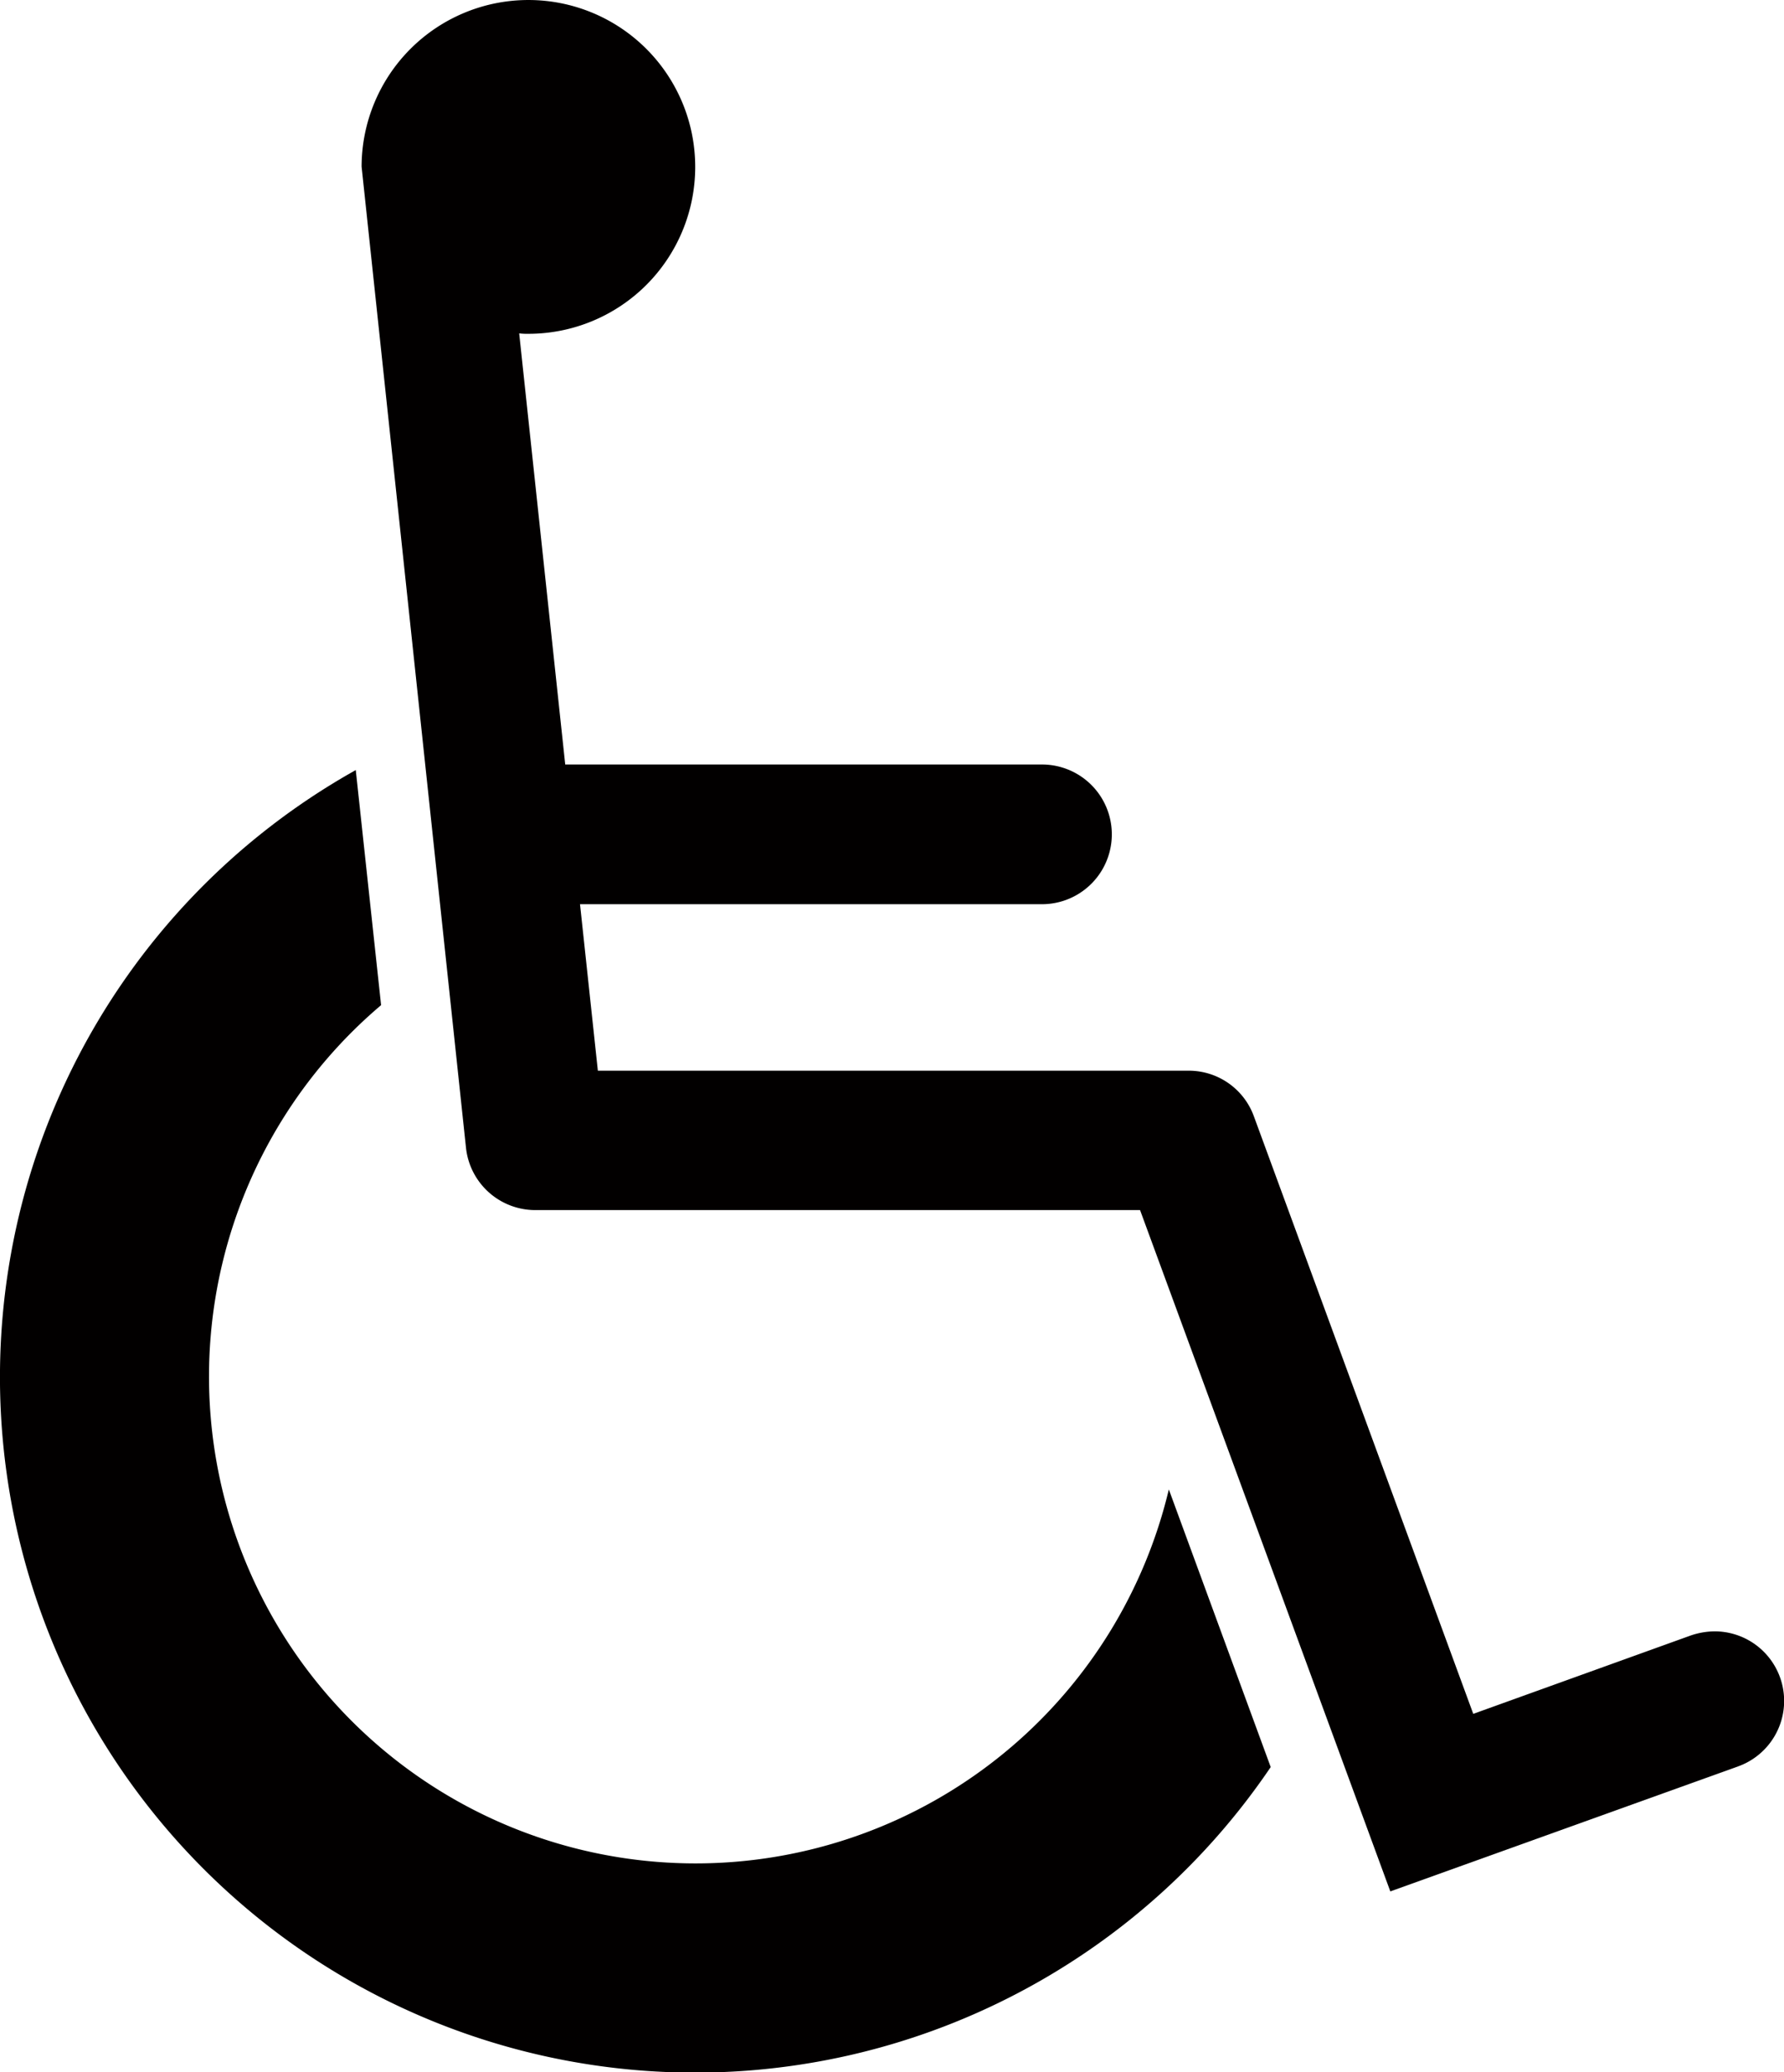
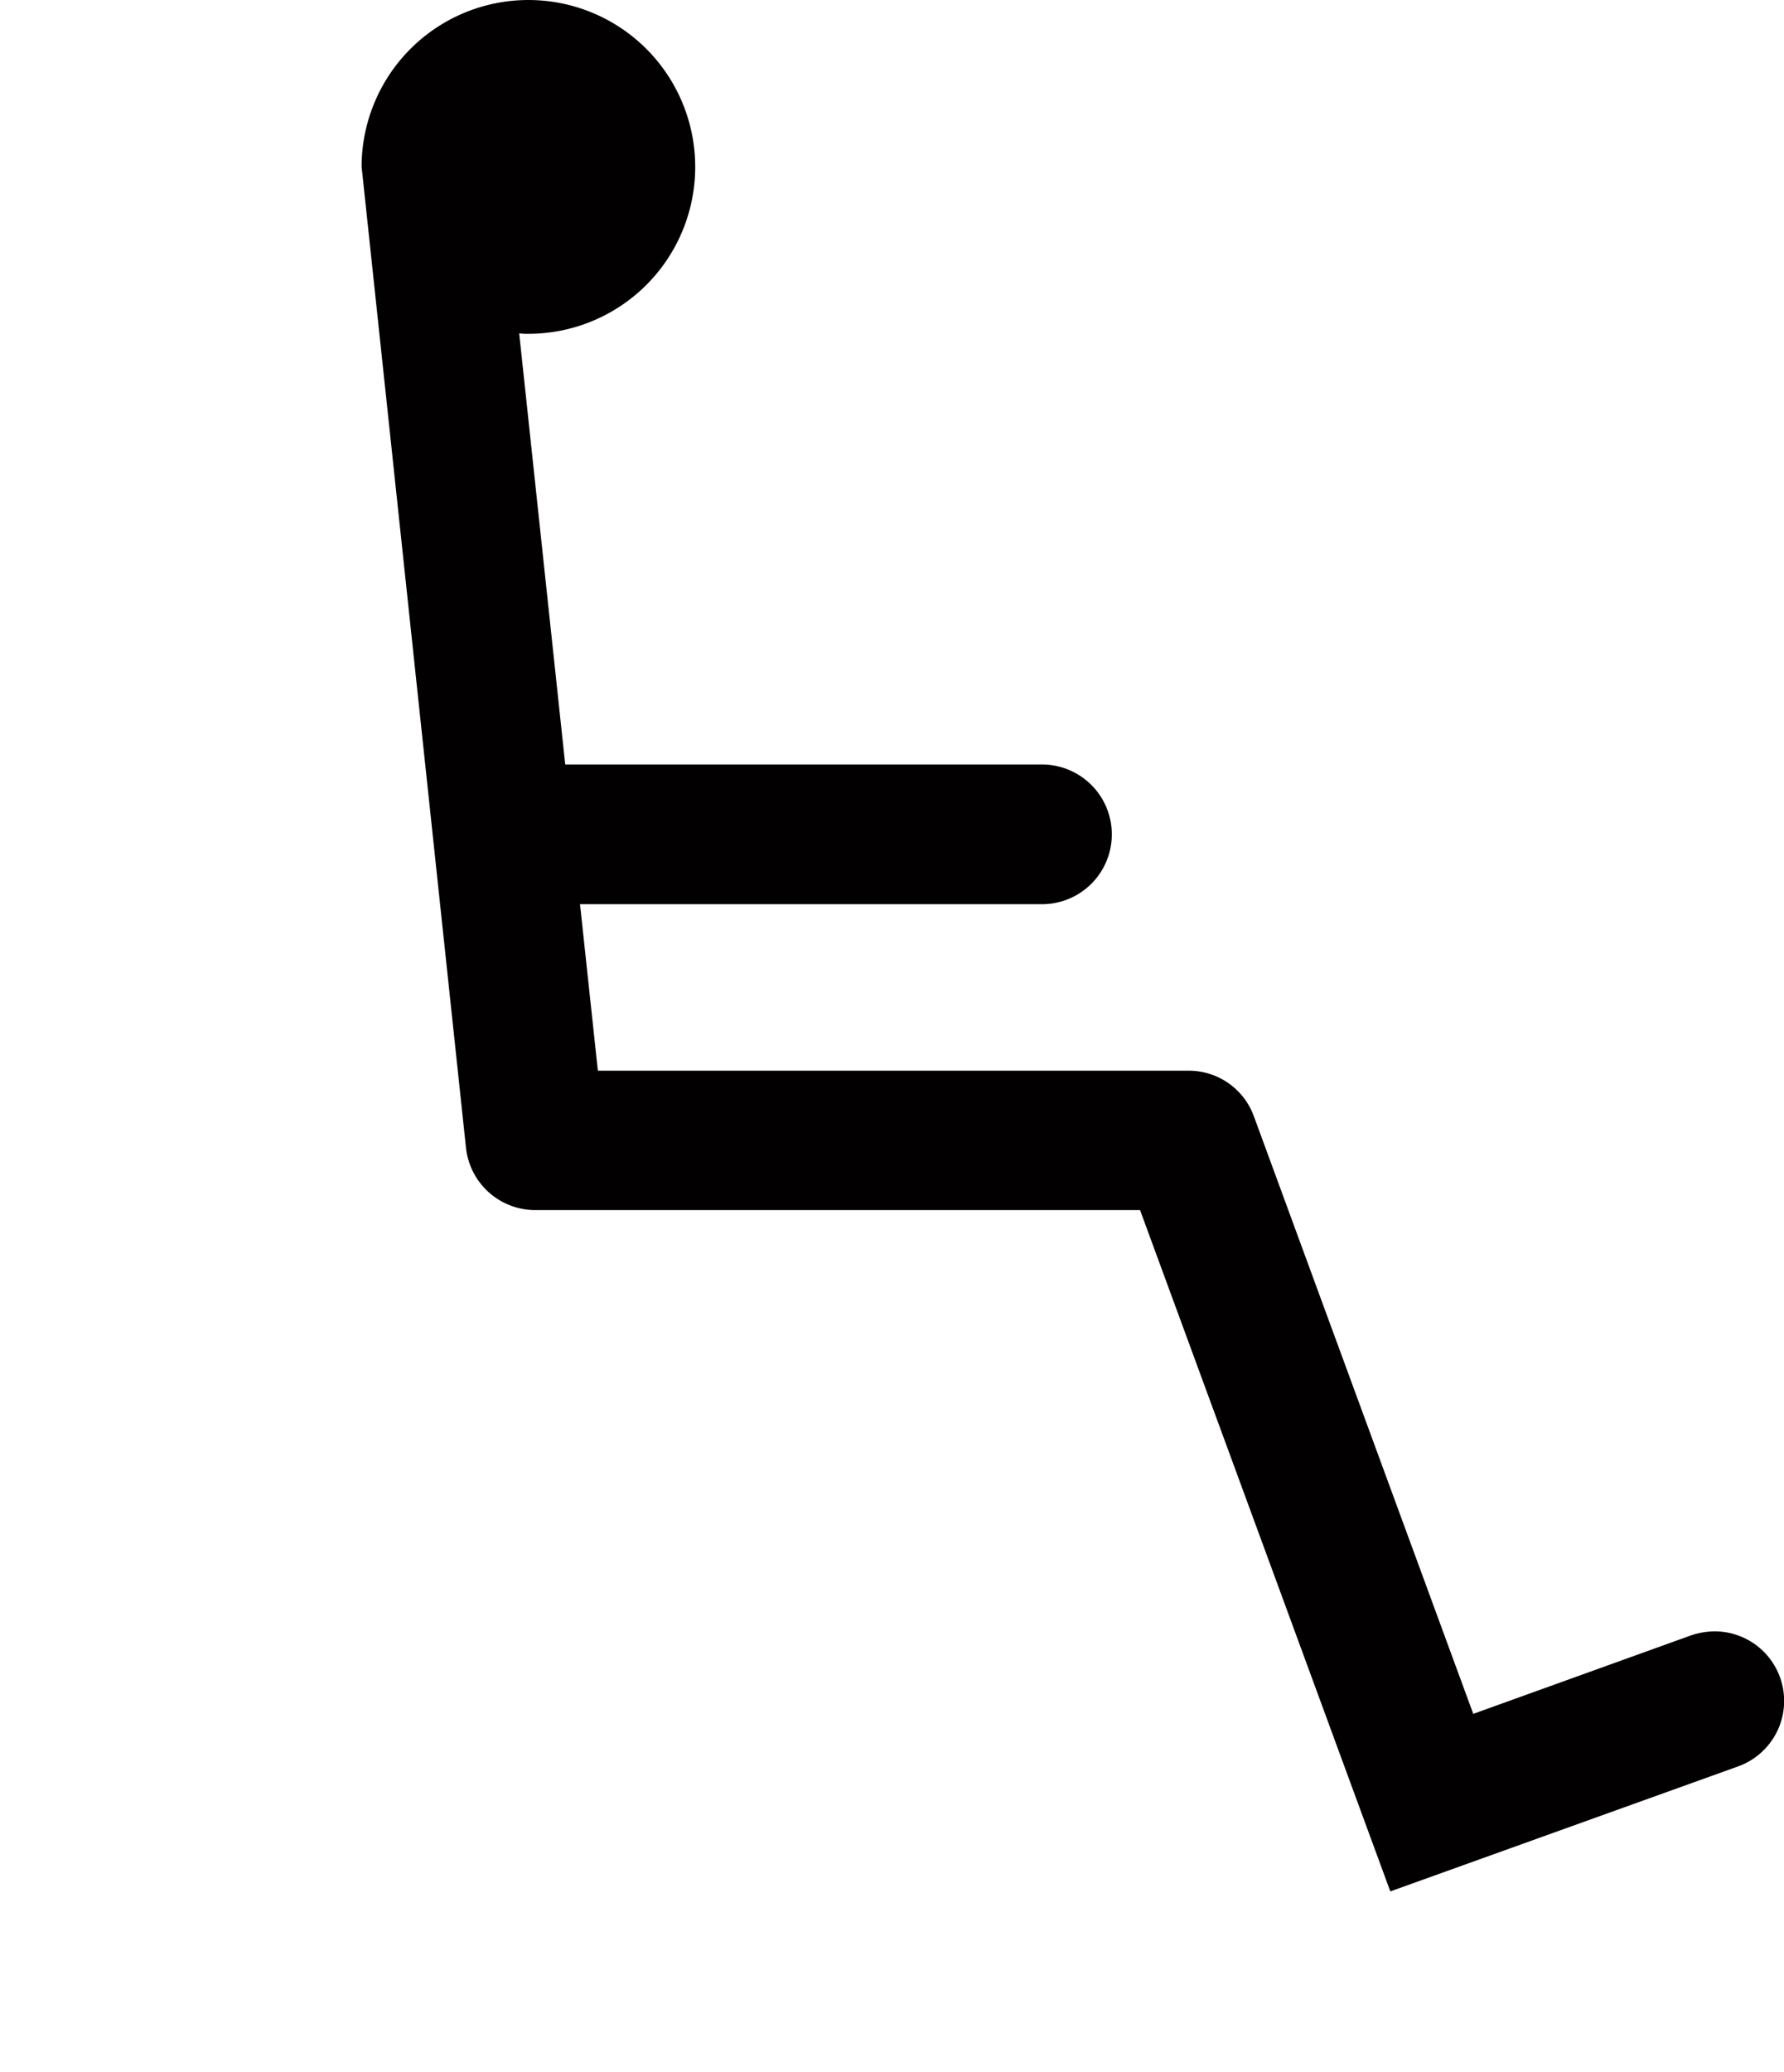
<svg xmlns="http://www.w3.org/2000/svg" width="161.227" height="187.165">
  <g fill="#020000">
-     <path d="M34.449 90.782a43.97 43.97 0 1 0 71.183 43.75l9.207 25.078a62.823 62.823 0 1 1-82.672-90.062h-.016l2.289 21.234Z" />
    <path d="M46.921 30.112a6.086 6.086 0 0 0 .848.039 15.075 15.075 0 1 0-15.09-15.1l9.434 88.617a6.3 6.3 0 0 0 6.254 5.633h54.664l22.617 61.539 31.426-11.289a6.284 6.284 0 0 0-2.137-12.2 6.893 6.893 0 0 0-2.121.367l-19.672 7.086-19.824-53.969a6.257 6.257 0 0 0-5.91-4.125H54.031l-1.613-15.039H94.25a6.309 6.309 0 0 0 0-12.617H51.082l-4.161-38.942" />
  </g>
</svg>